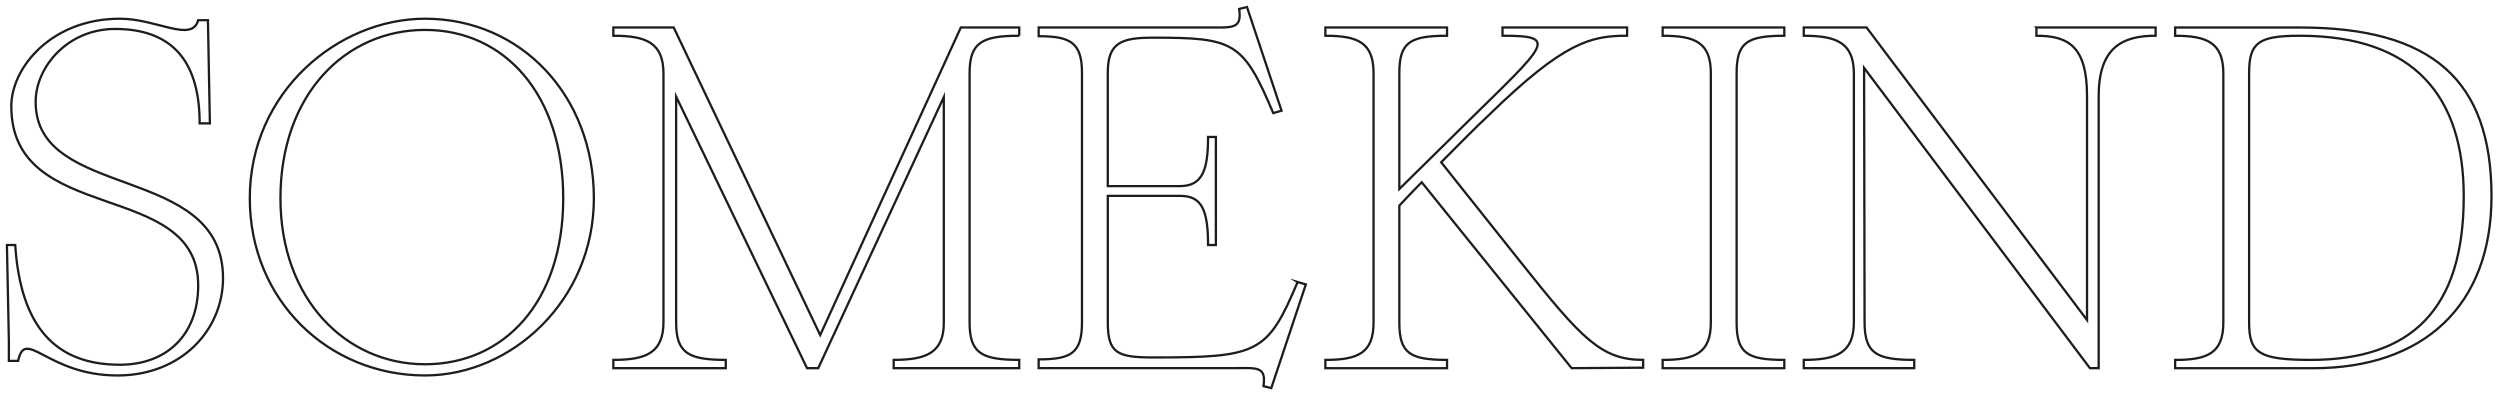
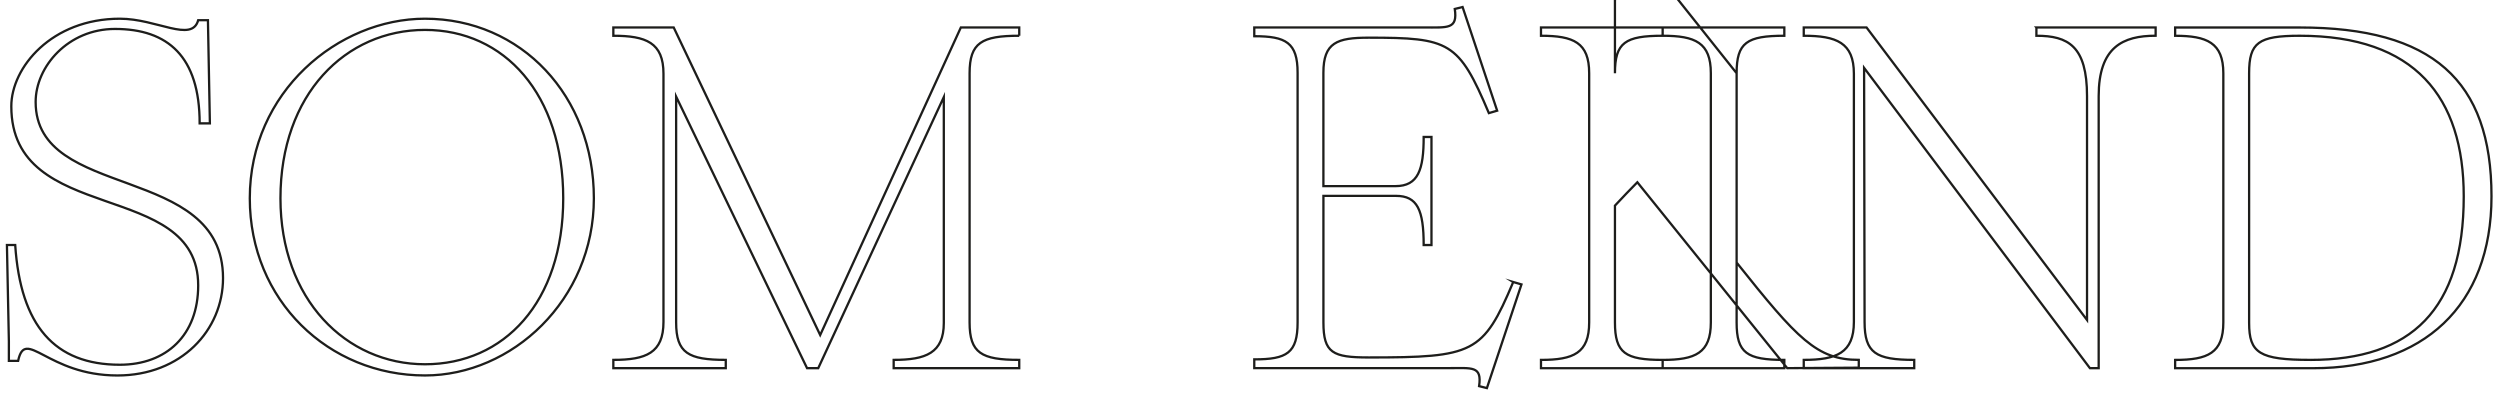
<svg xmlns="http://www.w3.org/2000/svg" id="Laag_1" viewBox="0 0 1090.02 171.6">
  <defs>
    <style>.cls-1{fill:none;stroke:#1d1d1b;stroke-miterlimit:10;}</style>
  </defs>
-   <path class="cls-1" d="m1007.36,156.91c-22.28,0-26.73-2.97-26.73-16.13V31.93c0-13.37,4.03-16.34,22.07-16.34,50.29,0,71.51,26.74,71.51,70.03,0,49.44-22.91,71.3-66.84,71.3m78.94-71.3c0-50.71-25.89-73.63-83.61-73.63h-54.32v3.61c13.79,0,21.01,2.97,21.01,16.34v108.65c0,13.37-6.79,16.34-21.01,16.34v3.61h60.26c47.96,0,77.67-27.16,77.67-74.91M887.89,11.98v3.61c13.79,0,22.07,4.46,22.07,26.32v97.61l-96.13-127.54h-27.38v3.61c14.22,0,21.86,2.97,21.86,16.55v108.22c0,13.58-7.64,16.55-21.86,16.55v3.61h48.17v-3.61c-16.77,0-21.65-2.97-21.65-16.55l-.21-110.77,98.46,130.93h3.82V41.9c0-21.43,10.61-26.32,24.83-26.32v-3.61h-51.99Zm-130.71,19.95c0-13.37,4.45-16.34,20.8-16.34v-3.61h-53.05v3.61c14.22,0,21.01,2.97,21.01,16.34v108.65c0,13.37-6.79,16.34-21.01,16.34v3.61h53.05v-3.61c-16.34,0-20.8-2.97-20.8-16.34V31.93Zm-94.01,82.54l-34.8-43.72c7.85-7.85,14.64-14.85,20.8-20.58,32.89-32.04,44.56-34.59,60.26-34.59v-3.61h-54.32v3.61c24.83,0,19.52,3.4-16.34,38.62l-28.65,28.22V31.93c0-13.37,4.46-16.34,20.8-16.34v-3.61h-53.05v3.61c14.22,0,21.01,2.97,21.01,16.34v108.65c0,13.37-6.79,16.34-21.01,16.34v3.61h53.05v-3.61c-16.34,0-20.8-2.97-20.8-16.34v-50.93c3.4-3.61,6.58-7,9.76-10.19l65.36,81.06,31.19-.21v-3.4c-18.25,0-26.74-9.13-53.26-42.44m-97.4,8.49c-13.16,31.19-17.19,32.89-63.02,32.89-15.7,0-19.74-1.91-19.74-15.28v-55.17h31.62c9.33,0,12.09,6.15,12.09,21.43h3.4v-47.11h-3.4c0,14.22-2.34,21.43-12.31,21.43h-31.41V31.71c0-13.16,5.94-15.28,19.74-15.28,35.23,0,39.26,1.7,52.41,32.89l3.61-1.06-15.07-45.2-3.4.85c1.28,8.92-2.97,8.06-13.58,8.06h-73.85v3.82c13.79,0,18.89,2.76,18.89,15.92v108.86c0,13.37-4.67,16.12-18.89,16.12v3.82h84.67c10.4,0,14.64-1.06,13.36,7.85l3.4.85,15.07-45.2-3.61-1.06ZM444.4,15.58v-3.61h-25.46l-61.33,134.11L293.74,11.98h-26.32v3.61c14.22,0,21.86,2.97,21.86,16.55v108.22c0,13.58-7.64,16.55-21.86,16.55v3.61h49.02v-3.61c-16.34,0-21.64-2.97-21.64-16.34V42.11l57.08,118.41h4.88l54.75-118.2v98.46c0,13.16-7.86,16.13-21.86,16.13v3.61h54.75v-3.61c-16.55,0-21.65-2.97-21.65-16.34V31.93c0-13.37,5.31-16.34,21.65-16.34M122.28,86.46c0-45.41,28.43-73.42,63.02-73.42s60.27,28.01,60.27,73.42-25.89,72.36-60.27,72.36-63.02-28.22-63.02-72.36m-13.37,0c0,44.56,34.38,77.24,76.39,77.24,37.77,0,73.63-32.68,73.63-77.24S227.32,8.16,185.3,8.16c-37.77,0-76.39,31.83-76.39,78.31M15.54,44.45c0-15.49,14.22-31.83,34.59-31.83,23.13,0,36.92,12.09,36.92,41.17h4.46l-.85-44.99h-4.24c-2.75,9.97-18.04-.64-34.16-.64C22.55,8.16,4.93,29.38,4.93,46.35c0,52.42,81.48,31.41,81.48,78.09,0,21.64-13.79,34.59-34.16,34.59-28.44,0-43.29-16.98-45.62-52.2h-3.61l.85,42.02v8.49h4.03c3.18-14.85,12.73,6.37,43.29,6.37,27.8,0,46.05-19.74,46.05-42.44,0-50.29-81.7-33.53-81.7-76.82" />
+   <path class="cls-1" d="m1007.36,156.91c-22.28,0-26.73-2.97-26.73-16.13V31.93c0-13.37,4.03-16.34,22.07-16.34,50.29,0,71.51,26.74,71.51,70.03,0,49.44-22.91,71.3-66.84,71.3m78.94-71.3c0-50.71-25.89-73.63-83.61-73.63h-54.32v3.61c13.79,0,21.01,2.97,21.01,16.34v108.65c0,13.37-6.79,16.34-21.01,16.34v3.61h60.26c47.96,0,77.67-27.16,77.67-74.91M887.89,11.98v3.61c13.79,0,22.07,4.46,22.07,26.32v97.61l-96.13-127.54h-27.38v3.61c14.22,0,21.86,2.97,21.86,16.55v108.22c0,13.58-7.64,16.55-21.86,16.55v3.61h48.17v-3.61c-16.77,0-21.65-2.97-21.65-16.55l-.21-110.77,98.46,130.93h3.82V41.9c0-21.43,10.61-26.32,24.83-26.32v-3.61h-51.99Zm-130.71,19.95c0-13.37,4.45-16.34,20.8-16.34v-3.61h-53.05v3.61c14.22,0,21.01,2.97,21.01,16.34v108.65c0,13.37-6.79,16.34-21.01,16.34v3.61h53.05v-3.61c-16.34,0-20.8-2.97-20.8-16.34V31.93Zl-34.8-43.72c7.85-7.85,14.64-14.85,20.8-20.58,32.89-32.04,44.56-34.59,60.26-34.59v-3.61h-54.32v3.61c24.83,0,19.52,3.4-16.34,38.62l-28.65,28.22V31.93c0-13.37,4.46-16.34,20.8-16.34v-3.61h-53.05v3.61c14.22,0,21.01,2.97,21.01,16.34v108.65c0,13.37-6.79,16.34-21.01,16.34v3.61h53.05v-3.61c-16.34,0-20.8-2.97-20.8-16.34v-50.93c3.4-3.61,6.58-7,9.76-10.19l65.36,81.06,31.19-.21v-3.4c-18.25,0-26.74-9.13-53.26-42.44m-97.4,8.49c-13.16,31.19-17.19,32.89-63.02,32.89-15.7,0-19.74-1.91-19.74-15.28v-55.17h31.62c9.33,0,12.09,6.15,12.09,21.43h3.4v-47.11h-3.4c0,14.22-2.34,21.43-12.31,21.43h-31.41V31.71c0-13.16,5.94-15.28,19.74-15.28,35.23,0,39.26,1.7,52.41,32.89l3.61-1.06-15.07-45.2-3.4.85c1.28,8.92-2.97,8.06-13.58,8.06h-73.85v3.82c13.79,0,18.89,2.76,18.89,15.92v108.86c0,13.37-4.67,16.12-18.89,16.12v3.82h84.67c10.4,0,14.64-1.06,13.36,7.85l3.4.85,15.07-45.2-3.61-1.06ZM444.4,15.58v-3.61h-25.46l-61.33,134.11L293.74,11.98h-26.32v3.61c14.22,0,21.86,2.97,21.86,16.55v108.22c0,13.58-7.64,16.55-21.86,16.55v3.61h49.02v-3.61c-16.34,0-21.64-2.97-21.64-16.34V42.11l57.08,118.41h4.88l54.75-118.2v98.46c0,13.16-7.86,16.13-21.86,16.13v3.61h54.75v-3.61c-16.55,0-21.65-2.97-21.65-16.34V31.93c0-13.37,5.31-16.34,21.65-16.34M122.28,86.46c0-45.41,28.43-73.42,63.02-73.42s60.27,28.01,60.27,73.42-25.89,72.36-60.27,72.36-63.02-28.22-63.02-72.36m-13.37,0c0,44.56,34.38,77.24,76.39,77.24,37.77,0,73.63-32.68,73.63-77.24S227.32,8.16,185.3,8.16c-37.77,0-76.39,31.83-76.39,78.31M15.54,44.45c0-15.49,14.22-31.83,34.59-31.83,23.13,0,36.92,12.09,36.92,41.17h4.46l-.85-44.99h-4.24c-2.75,9.97-18.04-.64-34.16-.64C22.55,8.16,4.93,29.38,4.93,46.35c0,52.42,81.48,31.41,81.48,78.09,0,21.64-13.79,34.59-34.16,34.59-28.44,0-43.29-16.98-45.62-52.2h-3.61l.85,42.02v8.49h4.03c3.18-14.85,12.73,6.37,43.29,6.37,27.8,0,46.05-19.74,46.05-42.44,0-50.29-81.7-33.53-81.7-76.82" />
</svg>